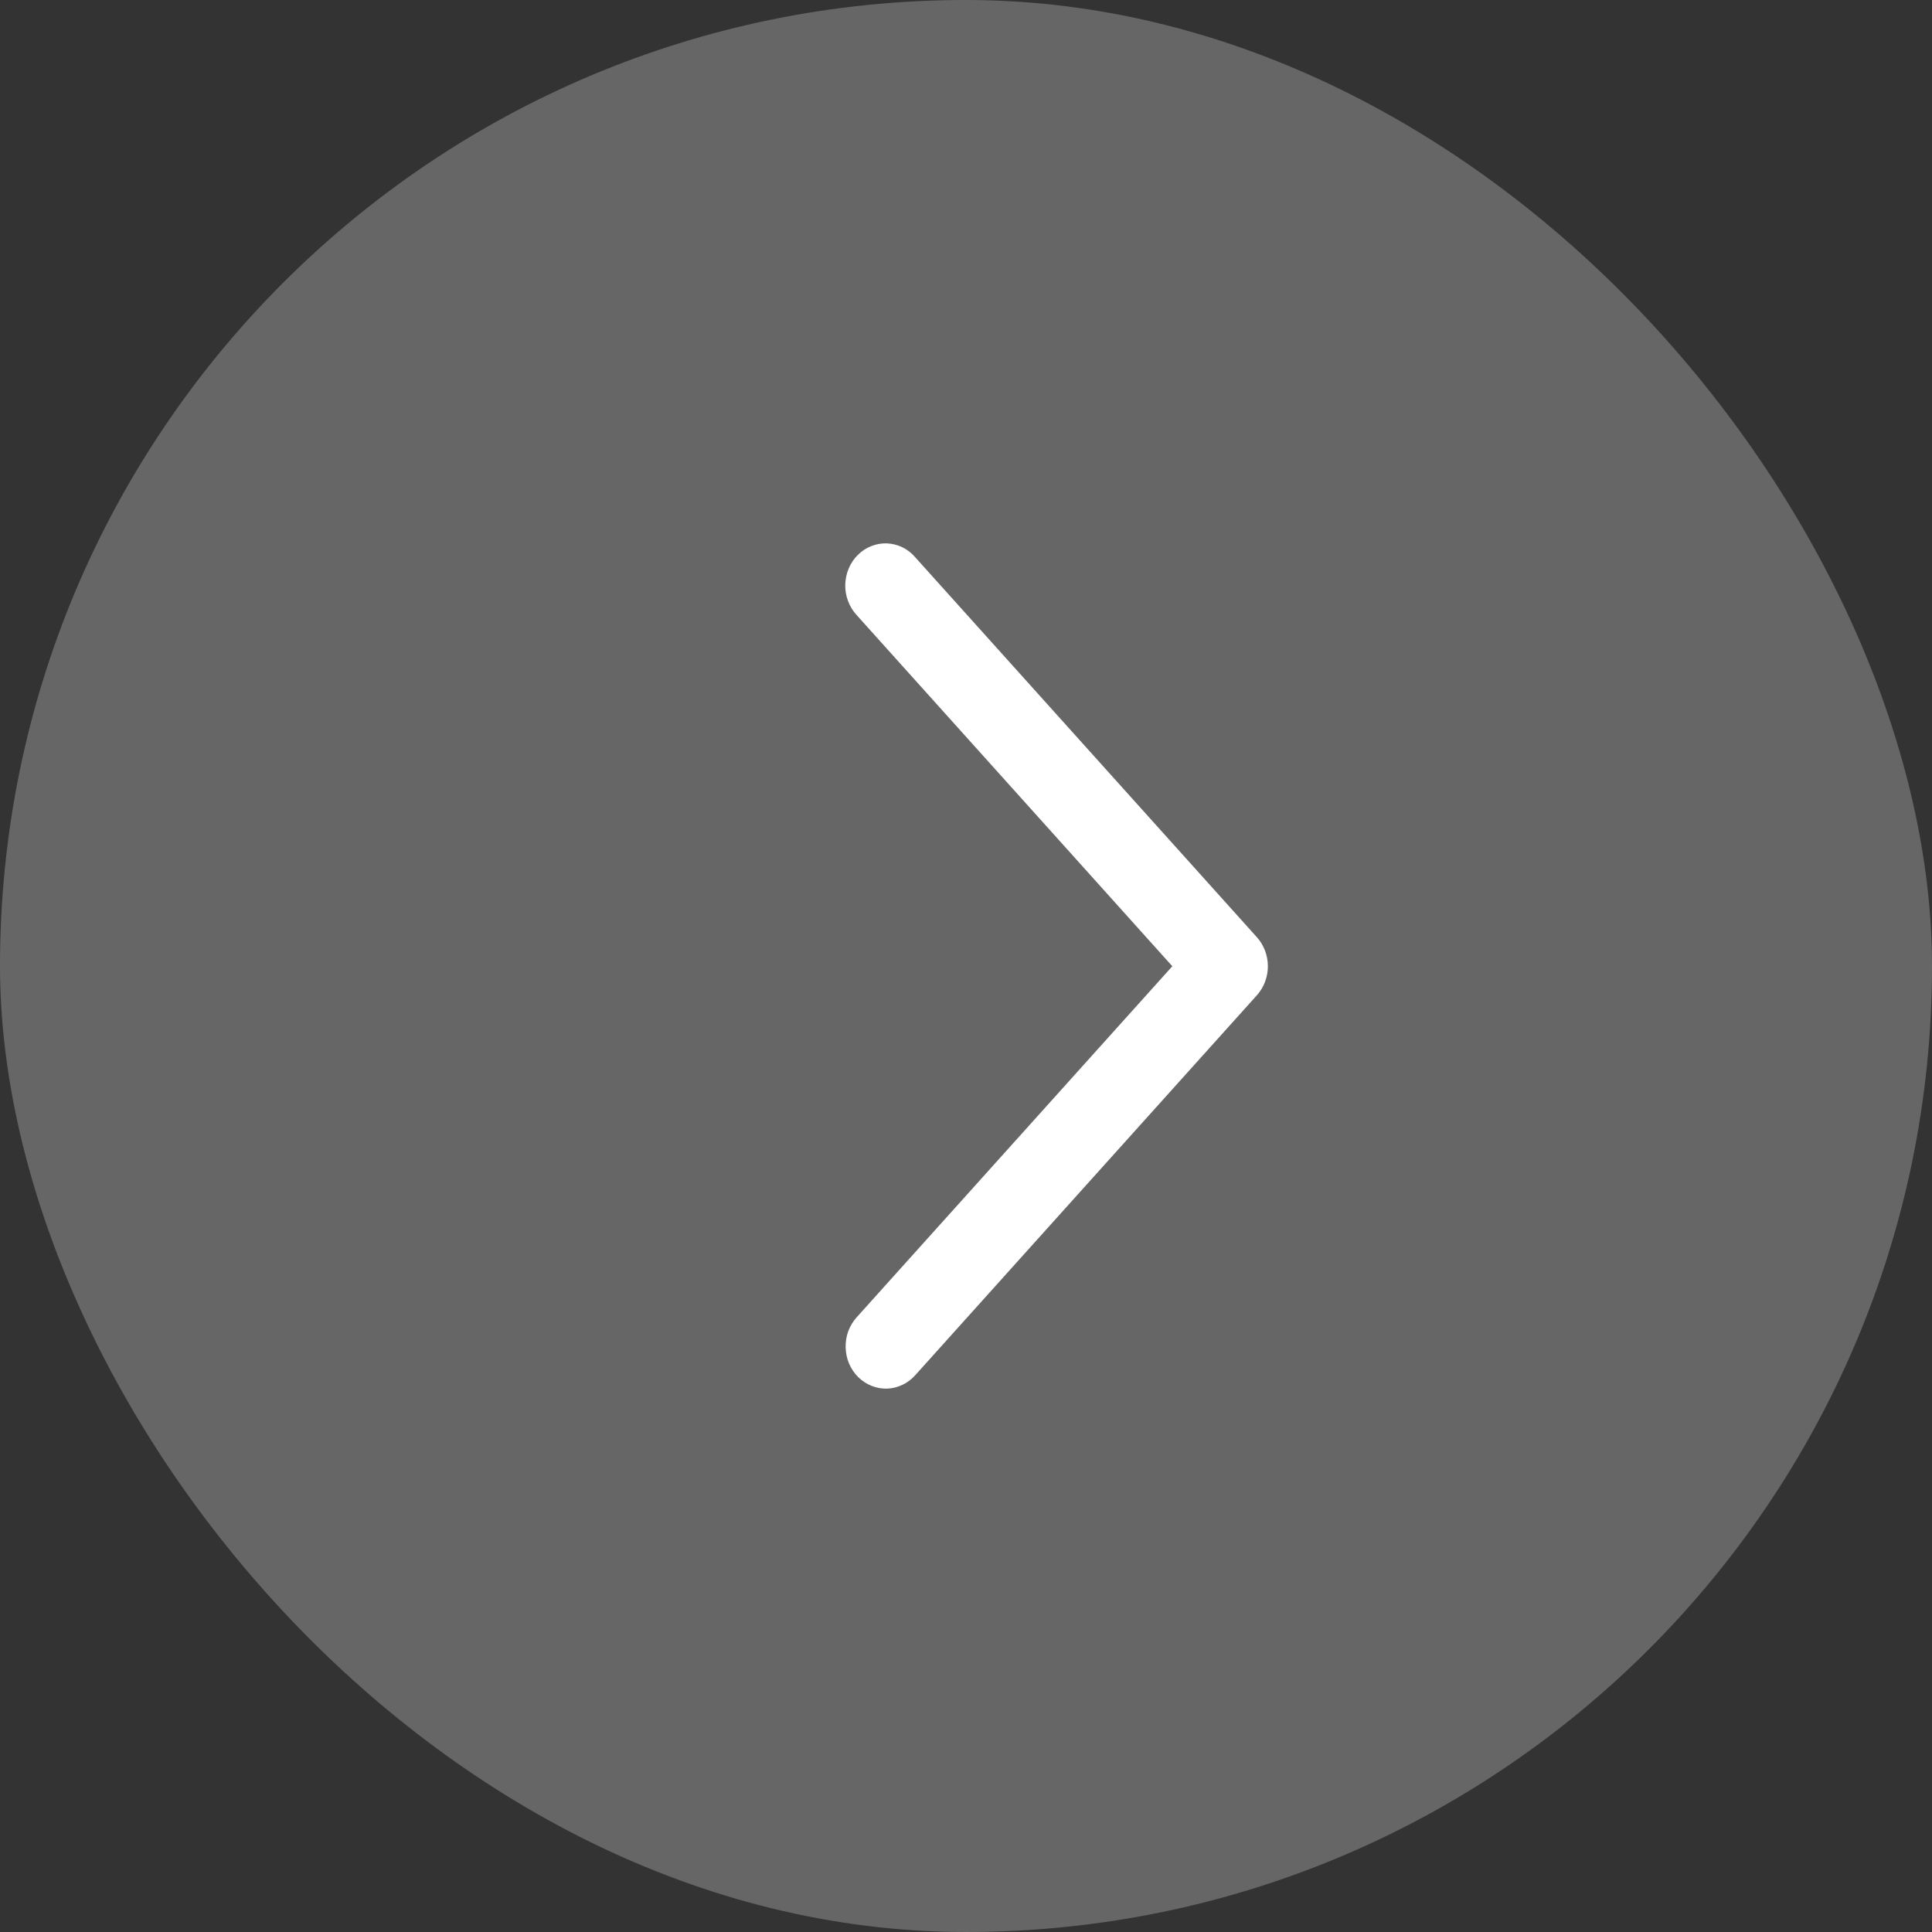
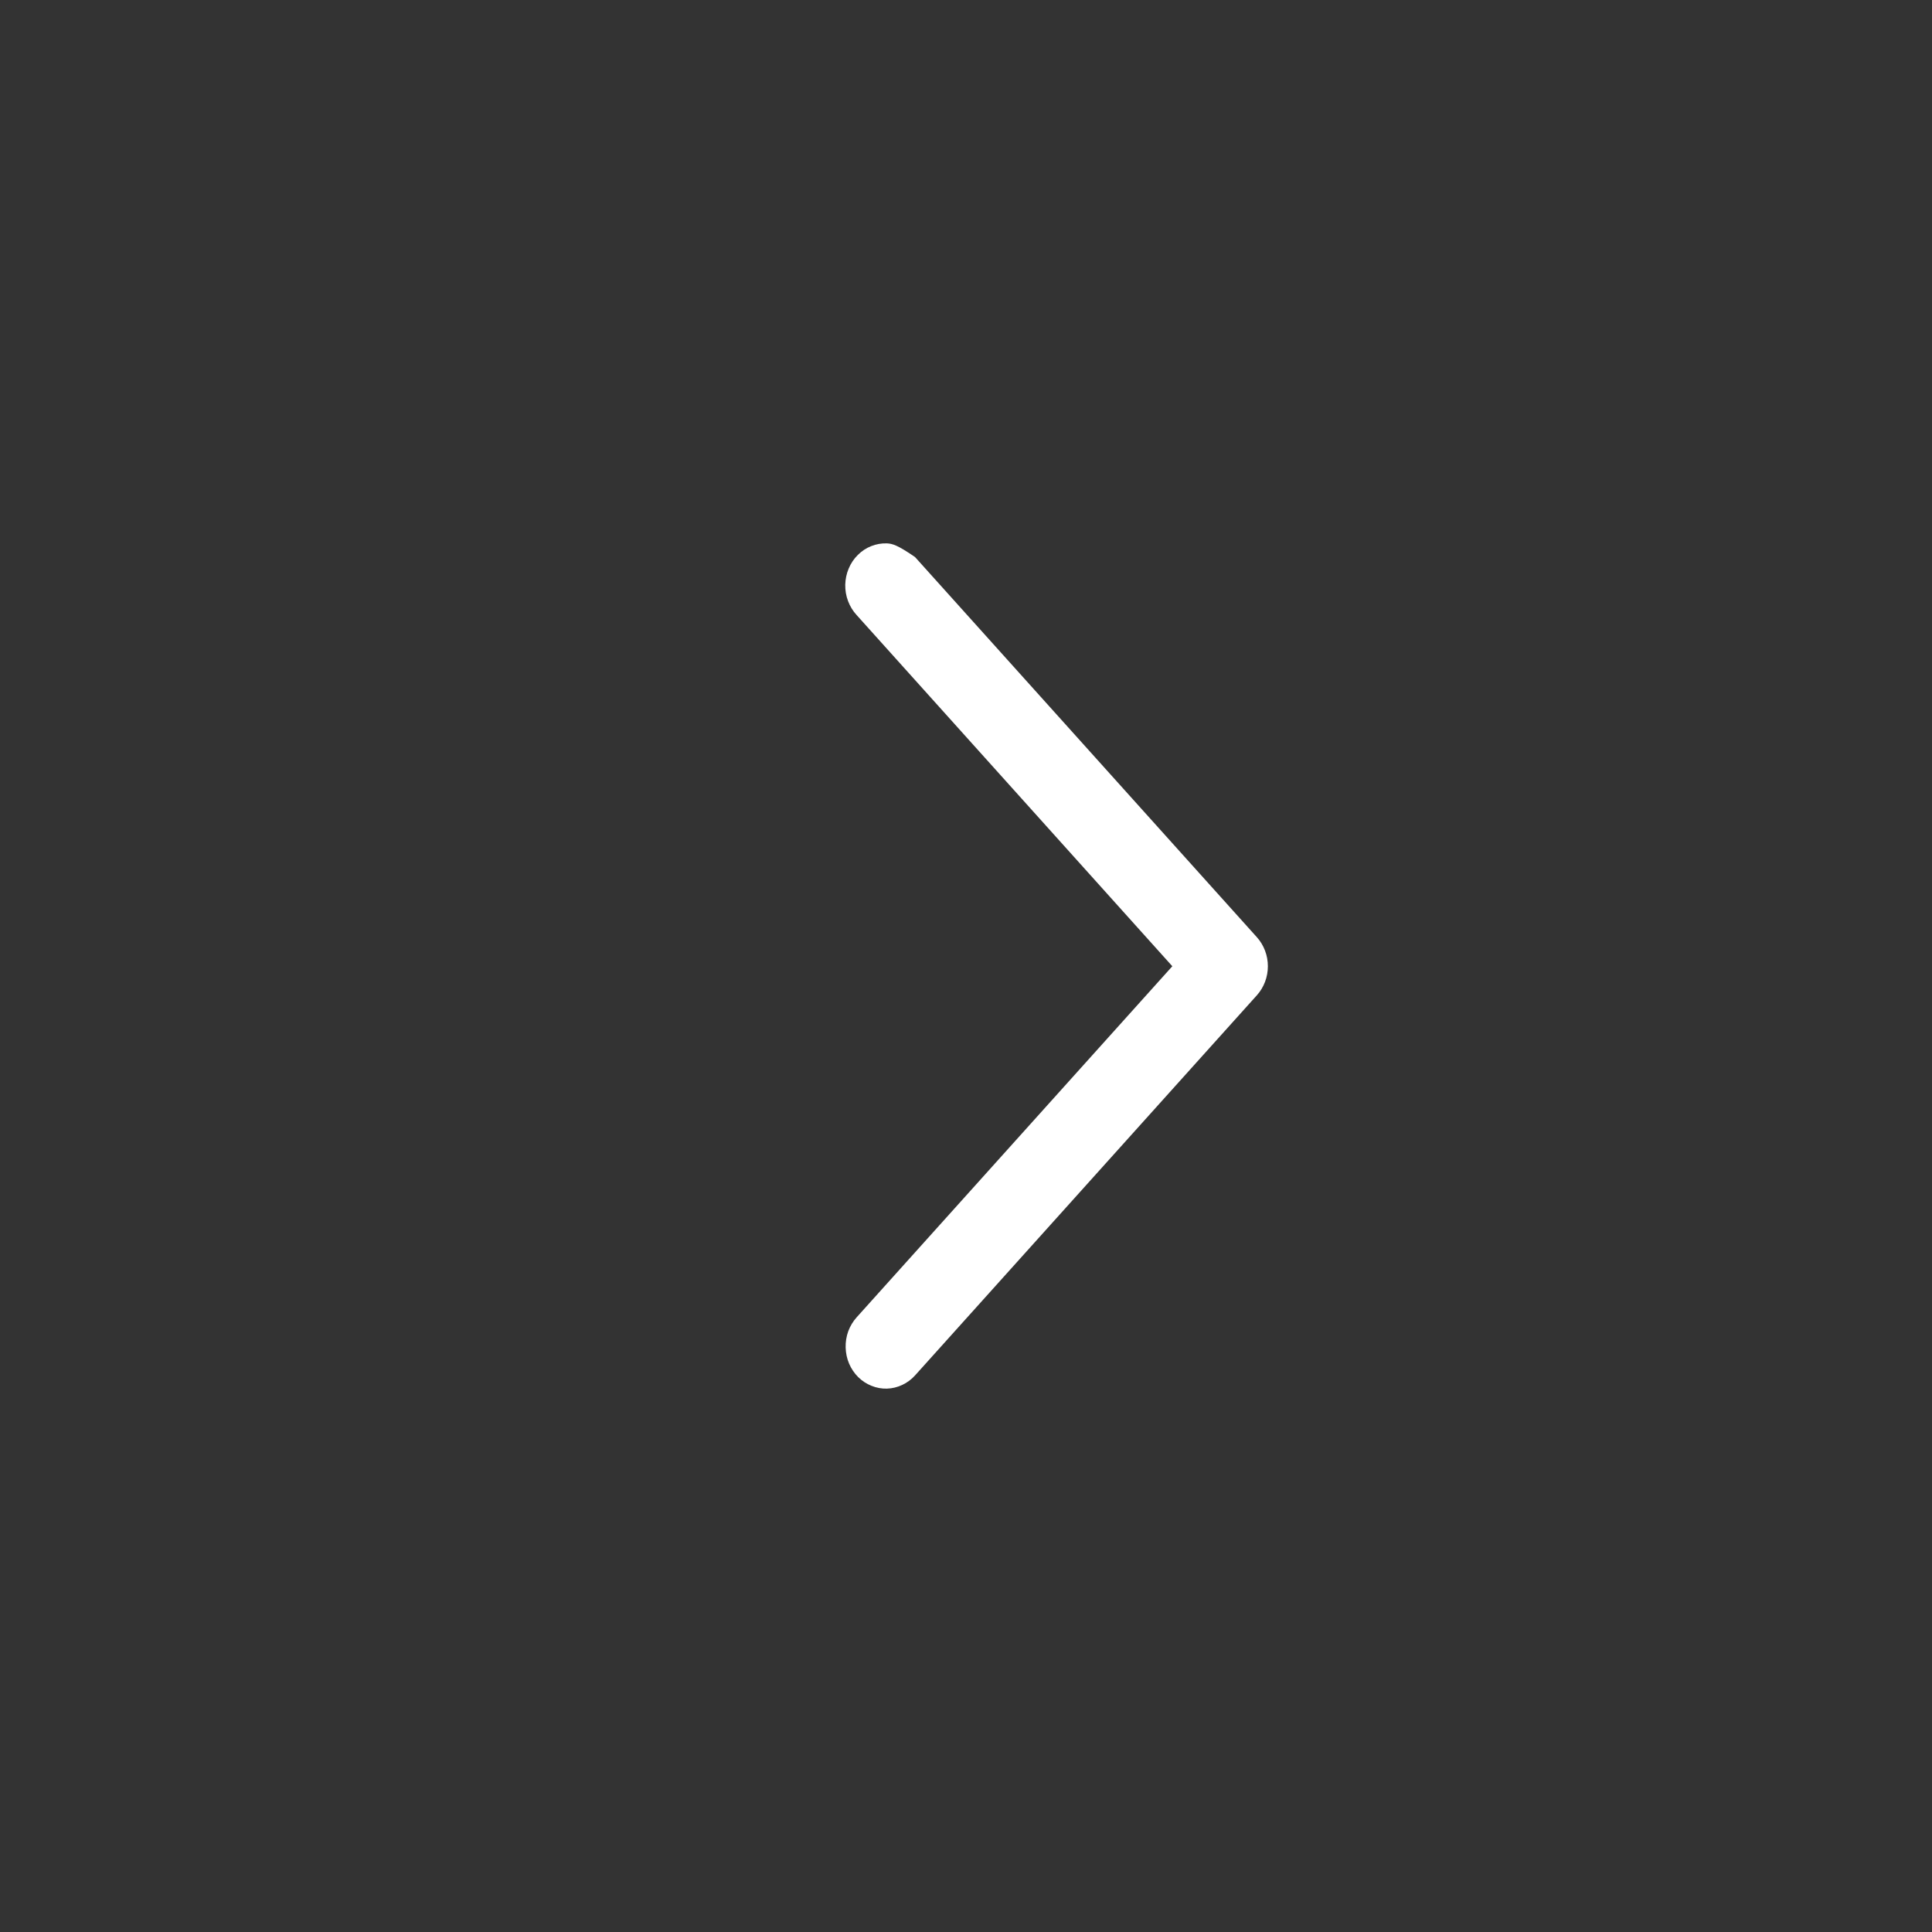
<svg xmlns="http://www.w3.org/2000/svg" width="24" height="24" viewBox="0 0 24 24" fill="none">
  <rect x="0" y="0" width="24" height="24" fill="#333333" stroke="none" />
-   <rect x="24" y="24" width="24" height="24" rx="12" transform="rotate(-180 24 24)" fill="white" fill-opacity="0.25" />
-   <path d="M10.641 16.365C10.596 16.415 10.561 16.474 10.537 16.538C10.514 16.602 10.503 16.671 10.505 16.74C10.507 16.809 10.521 16.877 10.548 16.94C10.575 17.003 10.613 17.059 10.661 17.107C10.709 17.154 10.765 17.191 10.826 17.215C10.887 17.24 10.953 17.252 11.018 17.25C11.084 17.248 11.149 17.232 11.208 17.204C11.268 17.176 11.322 17.136 11.367 17.086L15.614 12.363C15.701 12.266 15.75 12.137 15.75 12.003C15.75 11.869 15.701 11.74 15.614 11.643L11.367 6.92C11.323 6.869 11.269 6.827 11.209 6.798C11.148 6.769 11.083 6.753 11.017 6.75C10.951 6.748 10.885 6.759 10.823 6.784C10.761 6.808 10.705 6.845 10.657 6.893C10.608 6.941 10.57 6.998 10.543 7.062C10.516 7.125 10.502 7.194 10.5 7.263C10.499 7.333 10.51 7.402 10.535 7.467C10.559 7.531 10.595 7.59 10.641 7.64L14.563 12.003L10.641 16.365Z" fill="white" />
+   <path d="M10.641 16.365C10.596 16.415 10.561 16.474 10.537 16.538C10.514 16.602 10.503 16.671 10.505 16.74C10.507 16.809 10.521 16.877 10.548 16.94C10.575 17.003 10.613 17.059 10.661 17.107C10.709 17.154 10.765 17.191 10.826 17.215C10.887 17.24 10.953 17.252 11.018 17.25C11.084 17.248 11.149 17.232 11.208 17.204C11.268 17.176 11.322 17.136 11.367 17.086L15.614 12.363C15.701 12.266 15.75 12.137 15.75 12.003C15.75 11.869 15.701 11.74 15.614 11.643L11.367 6.92C11.148 6.769 11.083 6.753 11.017 6.75C10.951 6.748 10.885 6.759 10.823 6.784C10.761 6.808 10.705 6.845 10.657 6.893C10.608 6.941 10.57 6.998 10.543 7.062C10.516 7.125 10.502 7.194 10.5 7.263C10.499 7.333 10.51 7.402 10.535 7.467C10.559 7.531 10.595 7.59 10.641 7.64L14.563 12.003L10.641 16.365Z" fill="white" />
</svg>